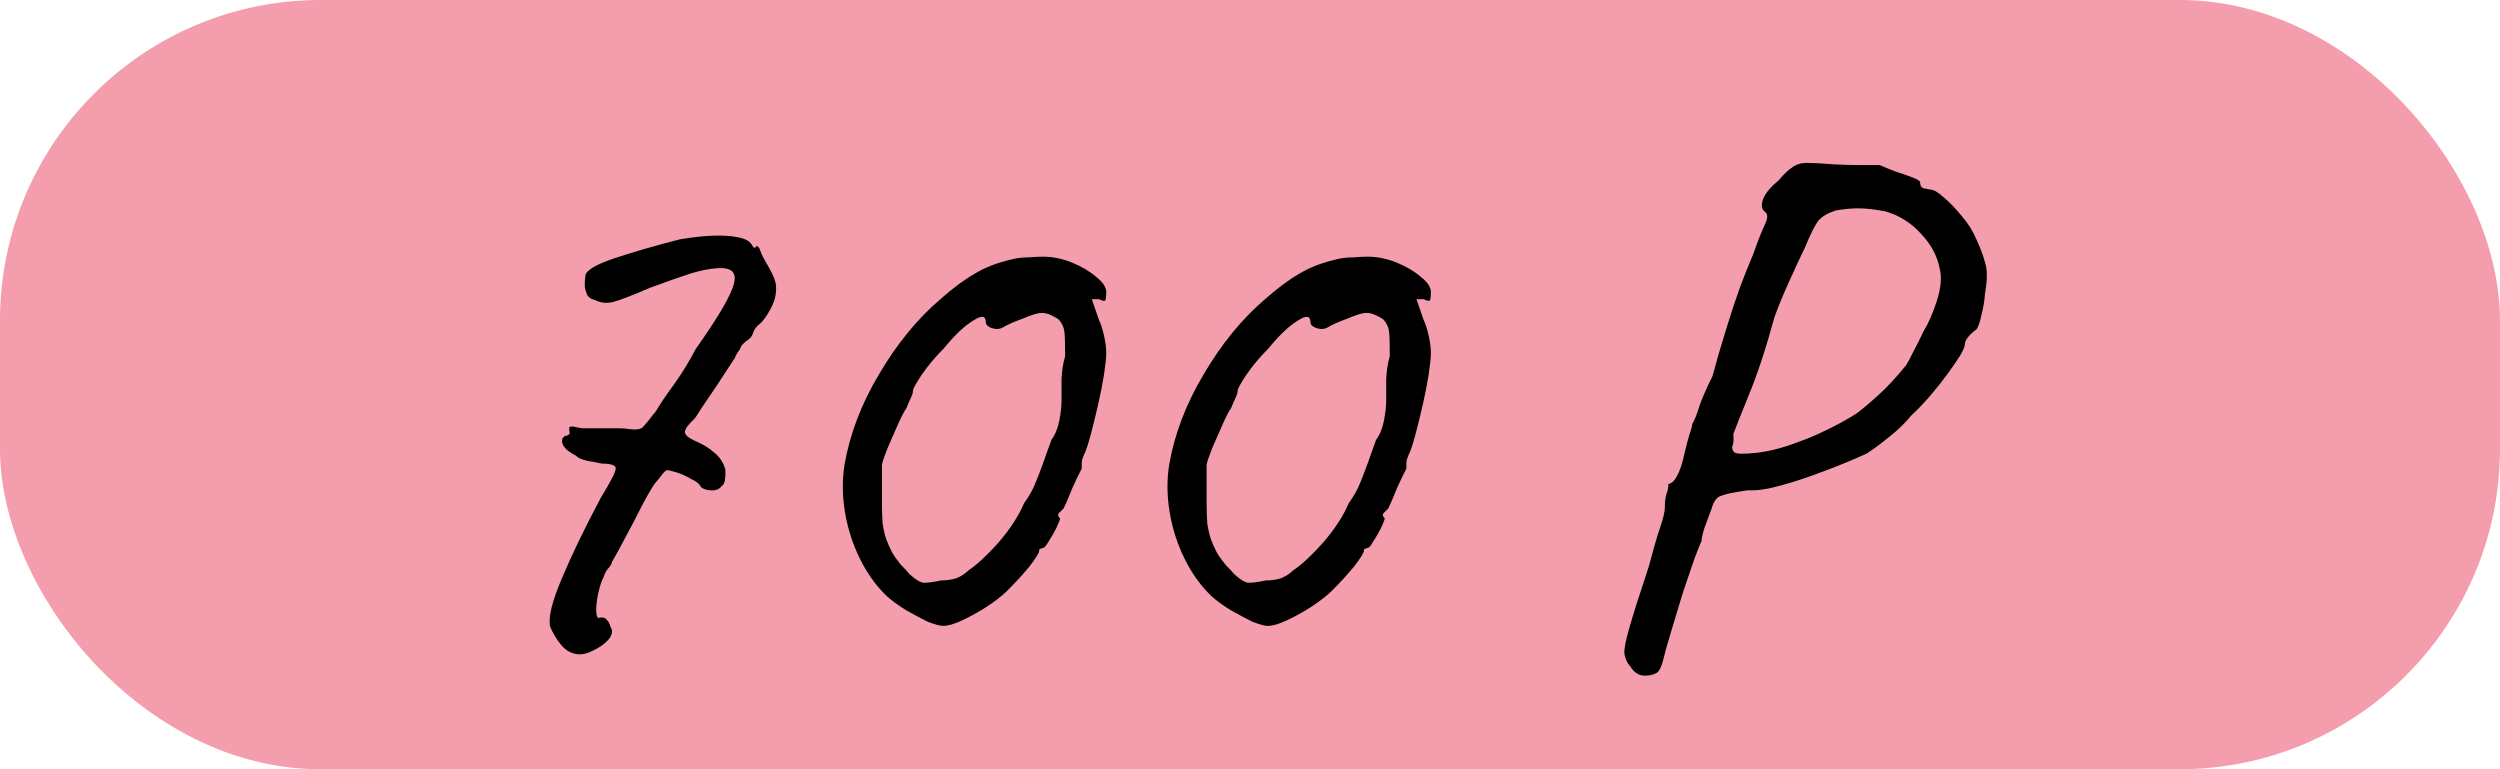
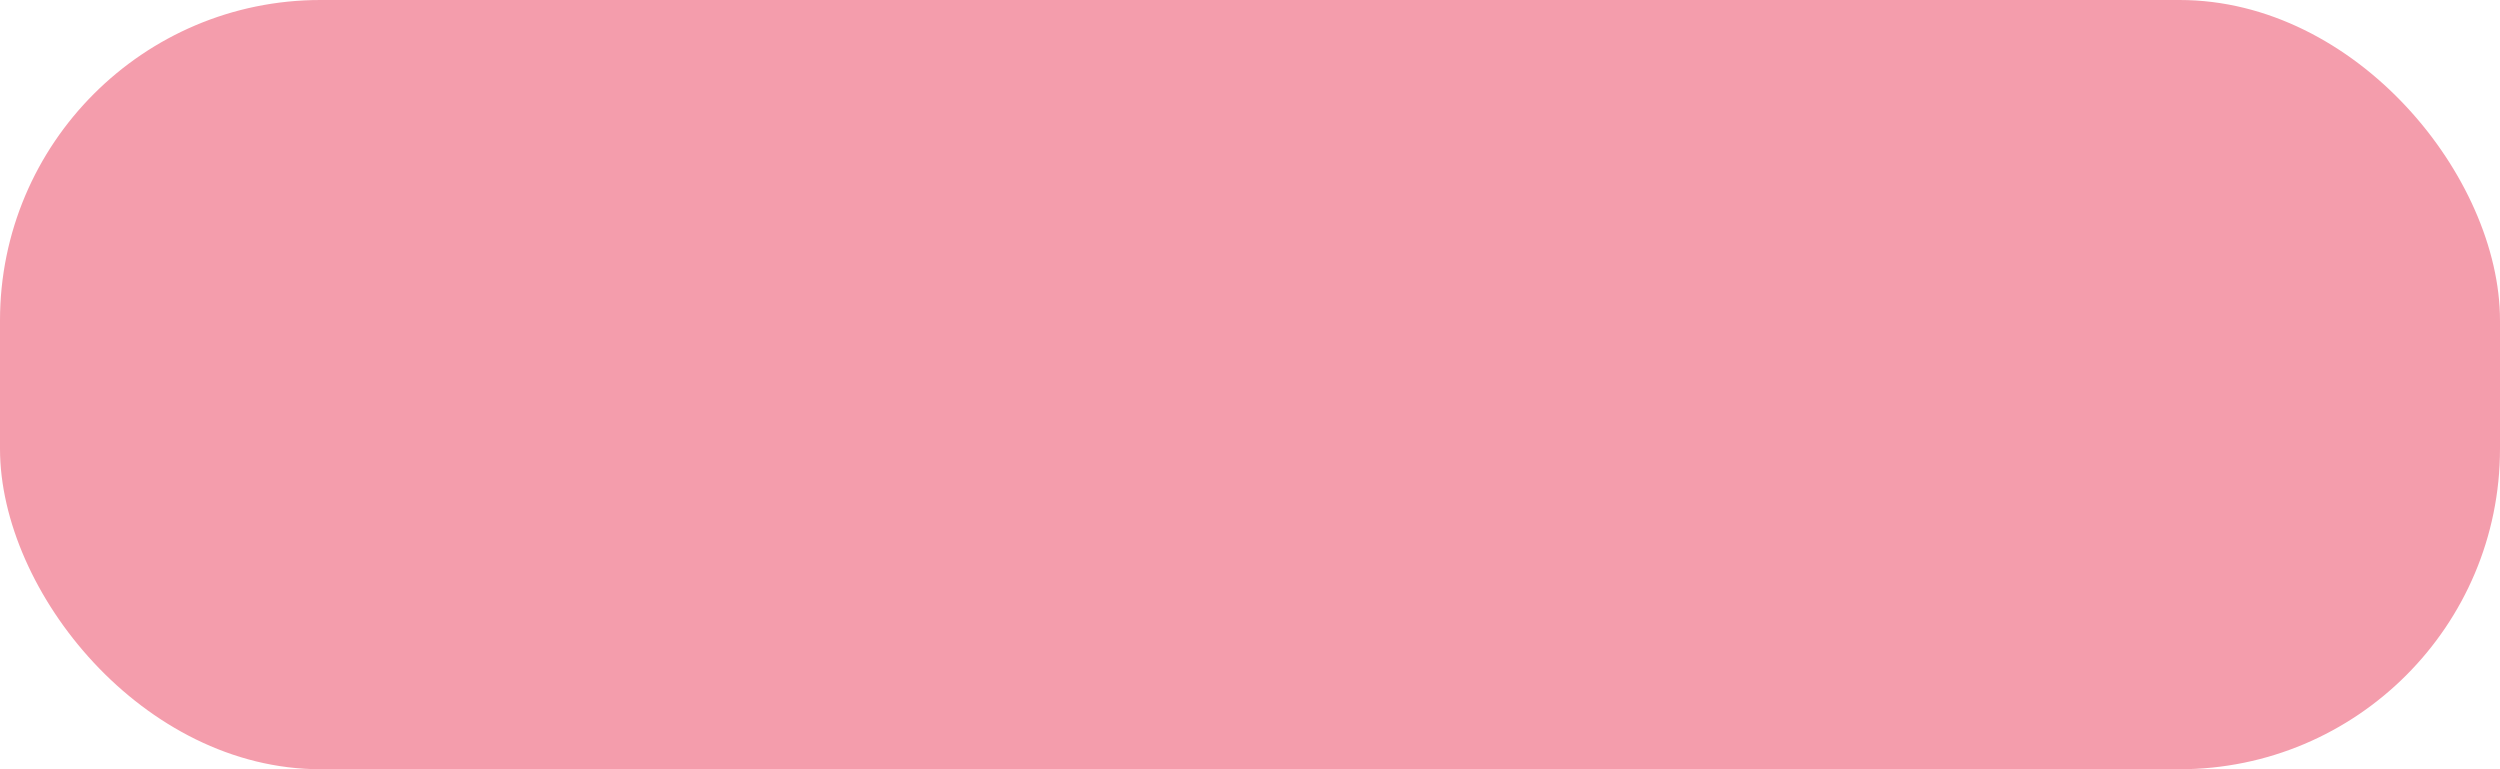
<svg xmlns="http://www.w3.org/2000/svg" width="156" height="48" viewBox="0 0 156 48" fill="none">
  <rect width="156" height="48" rx="20" fill="#F49DAC" />
-   <path d="M35.945 40.81C35.585 40.75 35.27 40.555 35 40.225C34.73 39.895 34.505 39.52 34.325 39.1C34.205 38.53 34.445 37.54 35.045 36.13C35.645 34.69 36.455 33.01 37.475 31.09C38.135 30.01 38.45 29.38 38.42 29.2C38.39 29.02 38.105 28.93 37.565 28.93C37.295 28.87 36.98 28.81 36.62 28.75C36.26 28.66 36.035 28.555 35.945 28.435C35.465 28.195 35.18 27.94 35.09 27.67C35.03 27.37 35.135 27.205 35.405 27.175C35.525 27.115 35.57 27.04 35.54 26.95C35.51 26.83 35.51 26.725 35.54 26.635C35.63 26.605 35.735 26.605 35.855 26.635C36.005 26.665 36.155 26.695 36.305 26.725C36.725 26.725 37.04 26.725 37.25 26.725C37.46 26.725 37.73 26.725 38.06 26.725C38.21 26.725 38.39 26.725 38.6 26.725C38.84 26.725 39.05 26.74 39.23 26.77C39.65 26.83 39.935 26.8 40.085 26.68C40.235 26.53 40.52 26.185 40.94 25.645C41.18 25.225 41.555 24.67 42.065 23.98C42.575 23.26 43.025 22.525 43.415 21.775C44.855 19.735 45.65 18.37 45.8 17.68C45.98 16.99 45.635 16.675 44.765 16.735C44.285 16.765 43.745 16.87 43.145 17.05C42.575 17.23 41.72 17.53 40.58 17.95C39.47 18.43 38.69 18.73 38.24 18.85C37.82 18.94 37.445 18.895 37.115 18.715C36.935 18.685 36.785 18.595 36.665 18.445C36.575 18.265 36.515 18.07 36.485 17.86C36.485 17.62 36.5 17.395 36.53 17.185C36.59 16.855 37.205 16.495 38.375 16.105C39.545 15.715 40.895 15.325 42.425 14.935C43.115 14.815 43.775 14.74 44.405 14.71C45.035 14.68 45.575 14.71 46.025 14.8C46.505 14.89 46.805 15.055 46.925 15.295C46.925 15.295 46.955 15.34 47.015 15.43C47.105 15.49 47.165 15.46 47.195 15.34C47.315 15.37 47.405 15.49 47.465 15.7C47.525 15.88 47.645 16.12 47.825 16.42C48.125 16.93 48.305 17.305 48.365 17.545C48.455 17.785 48.455 18.13 48.365 18.58C48.275 18.91 48.125 19.24 47.915 19.57C47.705 19.9 47.54 20.11 47.42 20.2C47.27 20.32 47.15 20.455 47.06 20.605C47 20.755 46.97 20.83 46.97 20.83C46.94 20.95 46.85 21.07 46.7 21.19C46.55 21.28 46.4 21.415 46.25 21.595C46.22 21.715 46.145 21.85 46.025 22C45.935 22.15 45.875 22.27 45.845 22.36C45.815 22.39 45.695 22.57 45.485 22.9C45.275 23.23 45.02 23.62 44.72 24.07C44.42 24.52 44.135 24.94 43.865 25.33C43.625 25.69 43.46 25.945 43.37 26.095C42.95 26.485 42.74 26.77 42.74 26.95C42.74 27.13 42.935 27.31 43.325 27.49C43.835 27.7 44.255 27.955 44.585 28.255C44.915 28.525 45.14 28.87 45.26 29.29C45.29 29.89 45.215 30.235 45.035 30.325C44.885 30.535 44.645 30.625 44.315 30.595C44.015 30.565 43.82 30.49 43.73 30.37C43.64 30.19 43.43 30.025 43.1 29.875C42.8 29.695 42.5 29.56 42.2 29.47C41.9 29.38 41.705 29.335 41.615 29.335C41.495 29.395 41.375 29.515 41.255 29.695C41.135 29.845 41 30.01 40.85 30.19C40.64 30.49 40.355 30.985 39.995 31.675C39.665 32.335 39.32 32.995 38.96 33.655C38.63 34.285 38.375 34.75 38.195 35.05C38.165 35.2 38.075 35.35 37.925 35.5C37.805 35.65 37.715 35.83 37.655 36.04C37.535 36.25 37.43 36.565 37.34 36.985C37.25 37.375 37.205 37.735 37.205 38.065C37.205 38.365 37.25 38.53 37.34 38.56C37.58 38.5 37.745 38.53 37.835 38.65C37.955 38.74 38.045 38.905 38.105 39.145C38.255 39.355 38.21 39.61 37.97 39.91C37.73 40.18 37.415 40.405 37.025 40.585C36.635 40.795 36.275 40.87 35.945 40.81ZM58.859 39.055C58.649 39.055 58.319 38.965 57.869 38.785C57.449 38.575 56.999 38.335 56.519 38.065C56.039 37.765 55.649 37.48 55.349 37.21C54.689 36.58 54.134 35.815 53.684 34.915C53.234 34.015 52.919 33.055 52.739 32.035C52.559 30.985 52.544 29.98 52.694 29.02C53.024 27.1 53.744 25.21 54.854 23.35C55.964 21.46 57.239 19.9 58.679 18.67C59.459 17.98 60.164 17.455 60.794 17.095C61.424 16.705 62.189 16.405 63.089 16.195C63.419 16.105 63.779 16.06 64.169 16.06C64.559 16.03 64.859 16.015 65.069 16.015C65.669 16.015 66.269 16.135 66.869 16.375C67.469 16.615 67.979 16.915 68.399 17.275C68.819 17.605 69.029 17.92 69.029 18.22C69.029 18.43 69.014 18.595 68.984 18.715C68.954 18.805 68.819 18.79 68.579 18.67H68.129L68.579 19.975C68.699 20.215 68.804 20.545 68.894 20.965C68.984 21.355 69.029 21.715 69.029 22.045C69.029 22.315 68.984 22.75 68.894 23.35C68.804 23.92 68.684 24.535 68.534 25.195C68.384 25.855 68.234 26.47 68.084 27.04C67.934 27.61 67.799 28.03 67.679 28.3C67.589 28.48 67.529 28.66 67.499 28.84C67.499 28.99 67.499 29.125 67.499 29.245C67.379 29.455 67.184 29.86 66.914 30.46C66.674 31.06 66.494 31.48 66.374 31.72C66.254 31.84 66.149 31.945 66.059 32.035C65.999 32.125 66.029 32.23 66.149 32.35C66.149 32.41 66.074 32.605 65.924 32.935C65.774 33.235 65.609 33.52 65.429 33.79C65.279 34.06 65.159 34.195 65.069 34.195C65.069 34.195 65.024 34.21 64.934 34.24C64.874 34.24 64.844 34.285 64.844 34.375C64.844 34.495 64.649 34.81 64.259 35.32C63.869 35.8 63.404 36.31 62.864 36.85C62.564 37.15 62.144 37.48 61.604 37.84C61.094 38.17 60.584 38.455 60.074 38.695C59.564 38.935 59.159 39.055 58.859 39.055ZM58.724 36.22C59.054 36.22 59.369 36.175 59.669 36.085C59.969 35.965 60.224 35.8 60.434 35.59C60.974 35.23 61.604 34.645 62.324 33.835C63.044 32.995 63.569 32.185 63.899 31.405C64.229 30.955 64.484 30.49 64.664 30.01C64.874 29.5 65.189 28.645 65.609 27.445C65.849 27.115 66.014 26.71 66.104 26.23C66.194 25.75 66.239 25.345 66.239 25.015C66.239 24.685 66.239 24.235 66.239 23.665C66.269 23.095 66.344 22.615 66.464 22.225C66.464 21.445 66.449 20.935 66.419 20.695C66.389 20.425 66.269 20.17 66.059 19.93C65.939 19.84 65.774 19.75 65.564 19.66C65.384 19.57 65.189 19.525 64.979 19.525C64.769 19.525 64.379 19.645 63.809 19.885C63.239 20.095 62.834 20.275 62.594 20.425C62.384 20.545 62.144 20.56 61.874 20.47C61.634 20.38 61.514 20.26 61.514 20.11C61.514 19.69 61.244 19.66 60.704 20.02C60.164 20.35 59.564 20.92 58.904 21.73C58.364 22.27 57.899 22.825 57.509 23.395C57.149 23.935 56.969 24.265 56.969 24.385C56.969 24.505 56.924 24.655 56.834 24.835C56.744 25.015 56.654 25.225 56.564 25.465C56.414 25.675 56.234 26.02 56.024 26.5C55.814 26.98 55.604 27.46 55.394 27.94C55.214 28.39 55.094 28.735 55.034 28.975C55.034 29.095 55.034 29.425 55.034 29.965C55.034 30.475 55.034 30.955 55.034 31.405C55.034 31.915 55.049 32.35 55.079 32.71C55.139 33.07 55.214 33.385 55.304 33.655C55.394 33.895 55.514 34.165 55.664 34.465C55.784 34.675 55.964 34.93 56.204 35.23C56.474 35.5 56.654 35.695 56.744 35.815C57.074 36.115 57.344 36.295 57.554 36.355C57.764 36.385 58.154 36.34 58.724 36.22ZM79.118 39.055C78.908 39.055 78.578 38.965 78.128 38.785C77.708 38.575 77.258 38.335 76.778 38.065C76.298 37.765 75.908 37.48 75.608 37.21C74.948 36.58 74.393 35.815 73.943 34.915C73.493 34.015 73.178 33.055 72.998 32.035C72.818 30.985 72.803 29.98 72.953 29.02C73.283 27.1 74.003 25.21 75.113 23.35C76.223 21.46 77.498 19.9 78.938 18.67C79.718 17.98 80.423 17.455 81.053 17.095C81.683 16.705 82.448 16.405 83.348 16.195C83.678 16.105 84.038 16.06 84.428 16.06C84.818 16.03 85.118 16.015 85.328 16.015C85.928 16.015 86.528 16.135 87.128 16.375C87.728 16.615 88.238 16.915 88.658 17.275C89.078 17.605 89.288 17.92 89.288 18.22C89.288 18.43 89.273 18.595 89.243 18.715C89.213 18.805 89.078 18.79 88.838 18.67H88.388L88.838 19.975C88.958 20.215 89.063 20.545 89.153 20.965C89.243 21.355 89.288 21.715 89.288 22.045C89.288 22.315 89.243 22.75 89.153 23.35C89.063 23.92 88.943 24.535 88.793 25.195C88.643 25.855 88.493 26.47 88.343 27.04C88.193 27.61 88.058 28.03 87.938 28.3C87.848 28.48 87.788 28.66 87.758 28.84C87.758 28.99 87.758 29.125 87.758 29.245C87.638 29.455 87.443 29.86 87.173 30.46C86.933 31.06 86.753 31.48 86.633 31.72C86.513 31.84 86.408 31.945 86.318 32.035C86.258 32.125 86.288 32.23 86.408 32.35C86.408 32.41 86.333 32.605 86.183 32.935C86.033 33.235 85.868 33.52 85.688 33.79C85.538 34.06 85.418 34.195 85.328 34.195C85.328 34.195 85.283 34.21 85.193 34.24C85.133 34.24 85.103 34.285 85.103 34.375C85.103 34.495 84.908 34.81 84.518 35.32C84.128 35.8 83.663 36.31 83.123 36.85C82.823 37.15 82.403 37.48 81.863 37.84C81.353 38.17 80.843 38.455 80.333 38.695C79.823 38.935 79.418 39.055 79.118 39.055ZM78.983 36.22C79.313 36.22 79.628 36.175 79.928 36.085C80.228 35.965 80.483 35.8 80.693 35.59C81.233 35.23 81.863 34.645 82.583 33.835C83.303 32.995 83.828 32.185 84.158 31.405C84.488 30.955 84.743 30.49 84.923 30.01C85.133 29.5 85.448 28.645 85.868 27.445C86.108 27.115 86.273 26.71 86.363 26.23C86.453 25.75 86.498 25.345 86.498 25.015C86.498 24.685 86.498 24.235 86.498 23.665C86.528 23.095 86.603 22.615 86.723 22.225C86.723 21.445 86.708 20.935 86.678 20.695C86.648 20.425 86.528 20.17 86.318 19.93C86.198 19.84 86.033 19.75 85.823 19.66C85.643 19.57 85.448 19.525 85.238 19.525C85.028 19.525 84.638 19.645 84.068 19.885C83.498 20.095 83.093 20.275 82.853 20.425C82.643 20.545 82.403 20.56 82.133 20.47C81.893 20.38 81.773 20.26 81.773 20.11C81.773 19.69 81.503 19.66 80.963 20.02C80.423 20.35 79.823 20.92 79.163 21.73C78.623 22.27 78.158 22.825 77.768 23.395C77.408 23.935 77.228 24.265 77.228 24.385C77.228 24.505 77.183 24.655 77.093 24.835C77.003 25.015 76.913 25.225 76.823 25.465C76.673 25.675 76.493 26.02 76.283 26.5C76.073 26.98 75.863 27.46 75.653 27.94C75.473 28.39 75.353 28.735 75.293 28.975C75.293 29.095 75.293 29.425 75.293 29.965C75.293 30.475 75.293 30.955 75.293 31.405C75.293 31.915 75.308 32.35 75.338 32.71C75.398 33.07 75.473 33.385 75.563 33.655C75.653 33.895 75.773 34.165 75.923 34.465C76.043 34.675 76.223 34.93 76.463 35.23C76.733 35.5 76.913 35.695 77.003 35.815C77.333 36.115 77.603 36.295 77.813 36.355C78.023 36.385 78.413 36.34 78.983 36.22ZM102.625 42.16C102.265 42.16 101.965 41.965 101.725 41.575C101.545 41.395 101.425 41.14 101.365 40.81C101.335 40.51 101.44 39.955 101.68 39.145C101.92 38.305 102.325 37.03 102.895 35.32C103.195 34.18 103.435 33.355 103.615 32.845C103.795 32.305 103.885 31.915 103.885 31.675C103.885 31.345 103.915 31.075 103.975 30.865C104.065 30.625 104.11 30.4 104.11 30.19C104.29 30.19 104.47 30.025 104.65 29.695C104.83 29.365 104.98 28.915 105.1 28.345C105.22 27.835 105.325 27.43 105.415 27.13C105.535 26.8 105.595 26.575 105.595 26.455C105.745 26.215 105.895 25.84 106.045 25.33C106.225 24.82 106.495 24.205 106.855 23.485C107.095 22.585 107.365 21.655 107.665 20.695C107.965 19.705 108.265 18.79 108.565 17.95C108.895 17.08 109.165 16.405 109.375 15.925C109.705 14.995 109.96 14.35 110.14 13.99C110.32 13.6 110.32 13.345 110.14 13.225C109.93 13.075 109.885 12.82 110.005 12.46C110.125 12.1 110.455 11.695 110.995 11.245C111.325 10.855 111.61 10.585 111.85 10.435C112.09 10.255 112.39 10.165 112.75 10.165C113.14 10.165 113.695 10.195 114.415 10.255C114.955 10.285 115.525 10.3 116.125 10.3C116.755 10.3 117.145 10.3 117.295 10.3C117.565 10.42 117.895 10.555 118.285 10.705C118.675 10.825 119.02 10.945 119.32 11.065C119.65 11.185 119.815 11.29 119.815 11.38C119.815 11.56 119.875 11.68 119.995 11.74C120.145 11.77 120.295 11.8 120.445 11.83C120.655 11.83 120.94 11.995 121.3 12.325C121.66 12.625 122.035 13.015 122.425 13.495C122.815 13.945 123.115 14.425 123.325 14.935C123.565 15.445 123.745 15.925 123.865 16.375C124.015 16.825 124.015 17.47 123.865 18.31C123.835 18.76 123.76 19.21 123.64 19.66C123.55 20.11 123.445 20.41 123.325 20.56C123.145 20.68 122.98 20.83 122.83 21.01C122.68 21.19 122.605 21.355 122.605 21.505C122.605 21.625 122.5 21.865 122.29 22.225C122.08 22.555 121.81 22.945 121.48 23.395C121.15 23.845 120.79 24.295 120.4 24.745C120.01 25.195 119.635 25.585 119.275 25.915C118.885 26.395 118.42 26.845 117.88 27.265C117.37 27.685 116.905 28.03 116.485 28.3C115.705 28.66 114.835 29.02 113.875 29.38C112.945 29.74 112.045 30.04 111.175 30.28C110.335 30.52 109.63 30.625 109.06 30.595C108.19 30.715 107.62 30.835 107.35 30.955C107.11 31.045 106.93 31.3 106.81 31.72C106.66 32.11 106.51 32.515 106.36 32.935C106.24 33.325 106.18 33.595 106.18 33.745C106.12 33.865 105.97 34.24 105.73 34.87C105.52 35.47 105.28 36.175 105.01 36.985C104.77 37.795 104.53 38.59 104.29 39.37C104.05 40.15 103.87 40.795 103.75 41.305C103.63 41.725 103.48 41.965 103.3 42.025C103.12 42.115 102.895 42.16 102.625 42.16ZM108.205 28.21C108.325 28.33 108.79 28.345 109.6 28.255C110.41 28.165 111.28 27.94 112.21 27.58C112.81 27.37 113.41 27.115 114.01 26.815C114.64 26.515 115.24 26.185 115.81 25.825C116.11 25.615 116.56 25.24 117.16 24.7C117.76 24.16 118.36 23.515 118.96 22.765C119.05 22.615 119.2 22.33 119.41 21.91C119.65 21.46 119.86 21.04 120.04 20.65C120.31 20.23 120.58 19.615 120.85 18.805C121.12 17.965 121.18 17.275 121.03 16.735C120.88 15.955 120.49 15.235 119.86 14.575C119.23 13.885 118.48 13.42 117.61 13.18C116.95 13.06 116.395 13 115.945 13C115.525 13 115.06 13.045 114.55 13.135C114.07 13.285 113.71 13.495 113.47 13.765C113.26 14.035 112.975 14.605 112.615 15.475C112.405 15.895 112.105 16.54 111.715 17.41C111.325 18.25 110.995 19.045 110.725 19.795C110.185 21.775 109.645 23.41 109.105 24.7C108.595 25.96 108.28 26.755 108.16 27.085C108.19 27.415 108.175 27.655 108.115 27.805C108.055 27.925 108.085 28.06 108.205 28.21Z" fill="black" />
</svg>